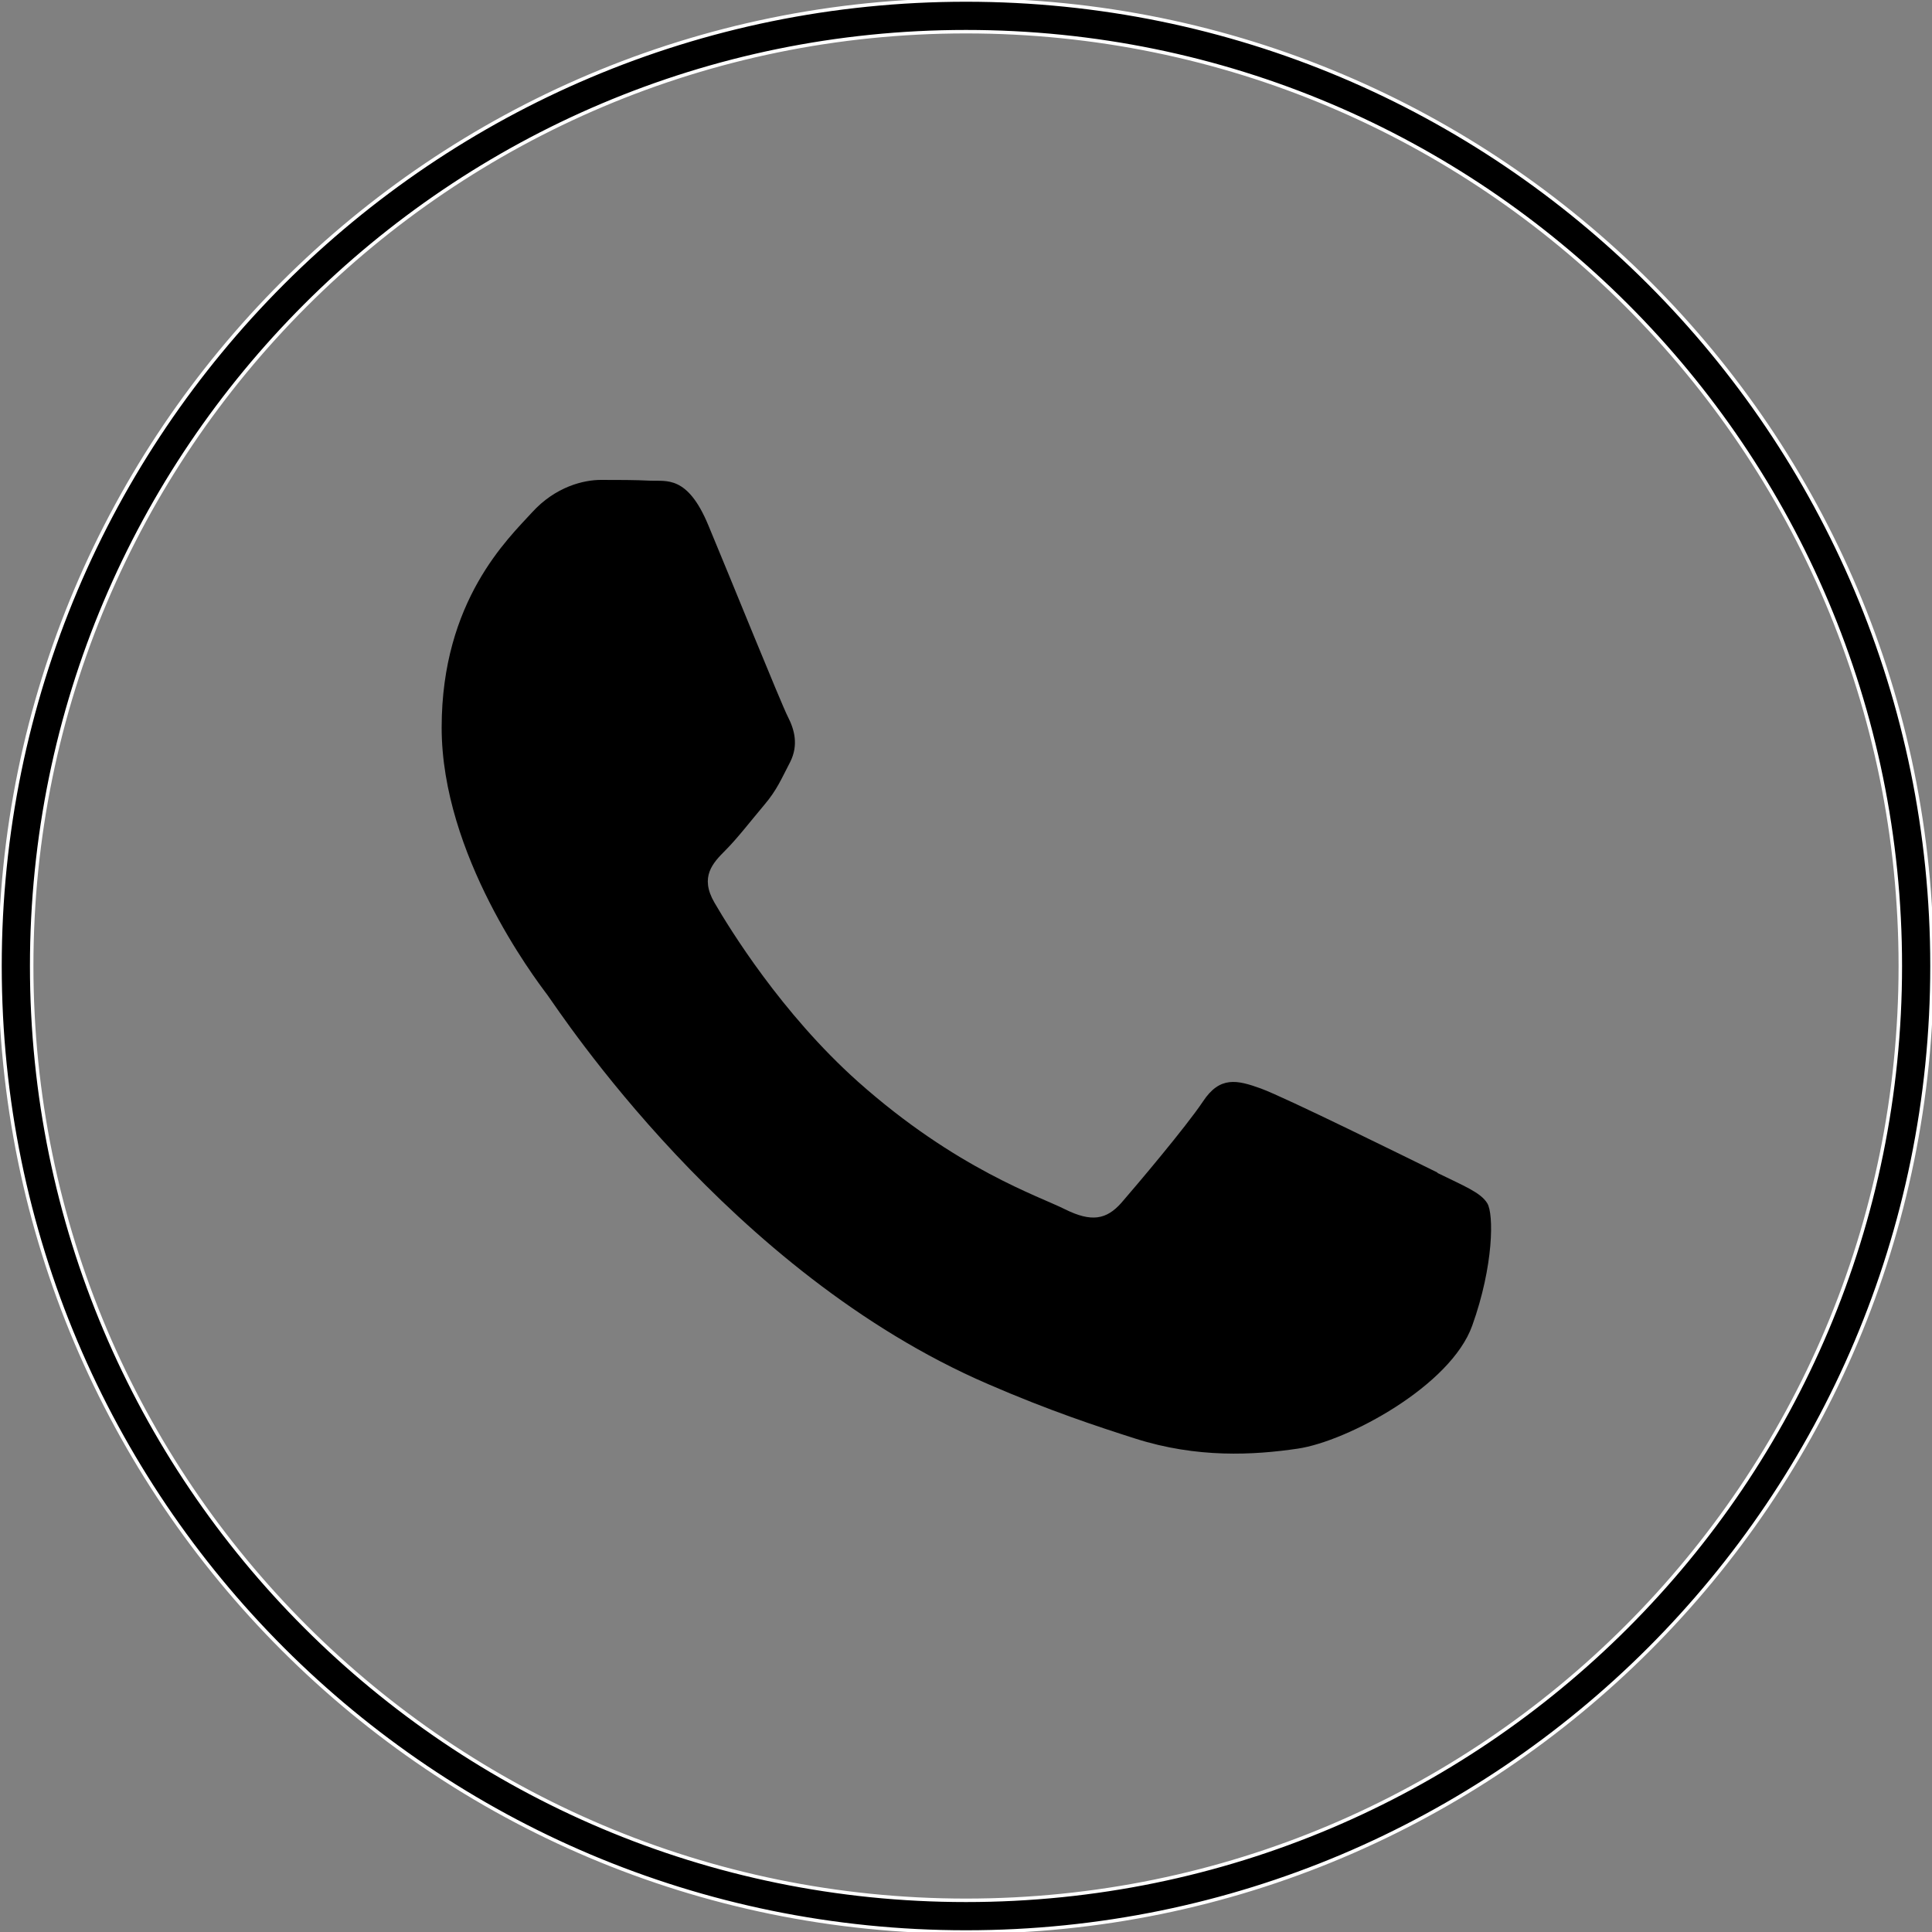
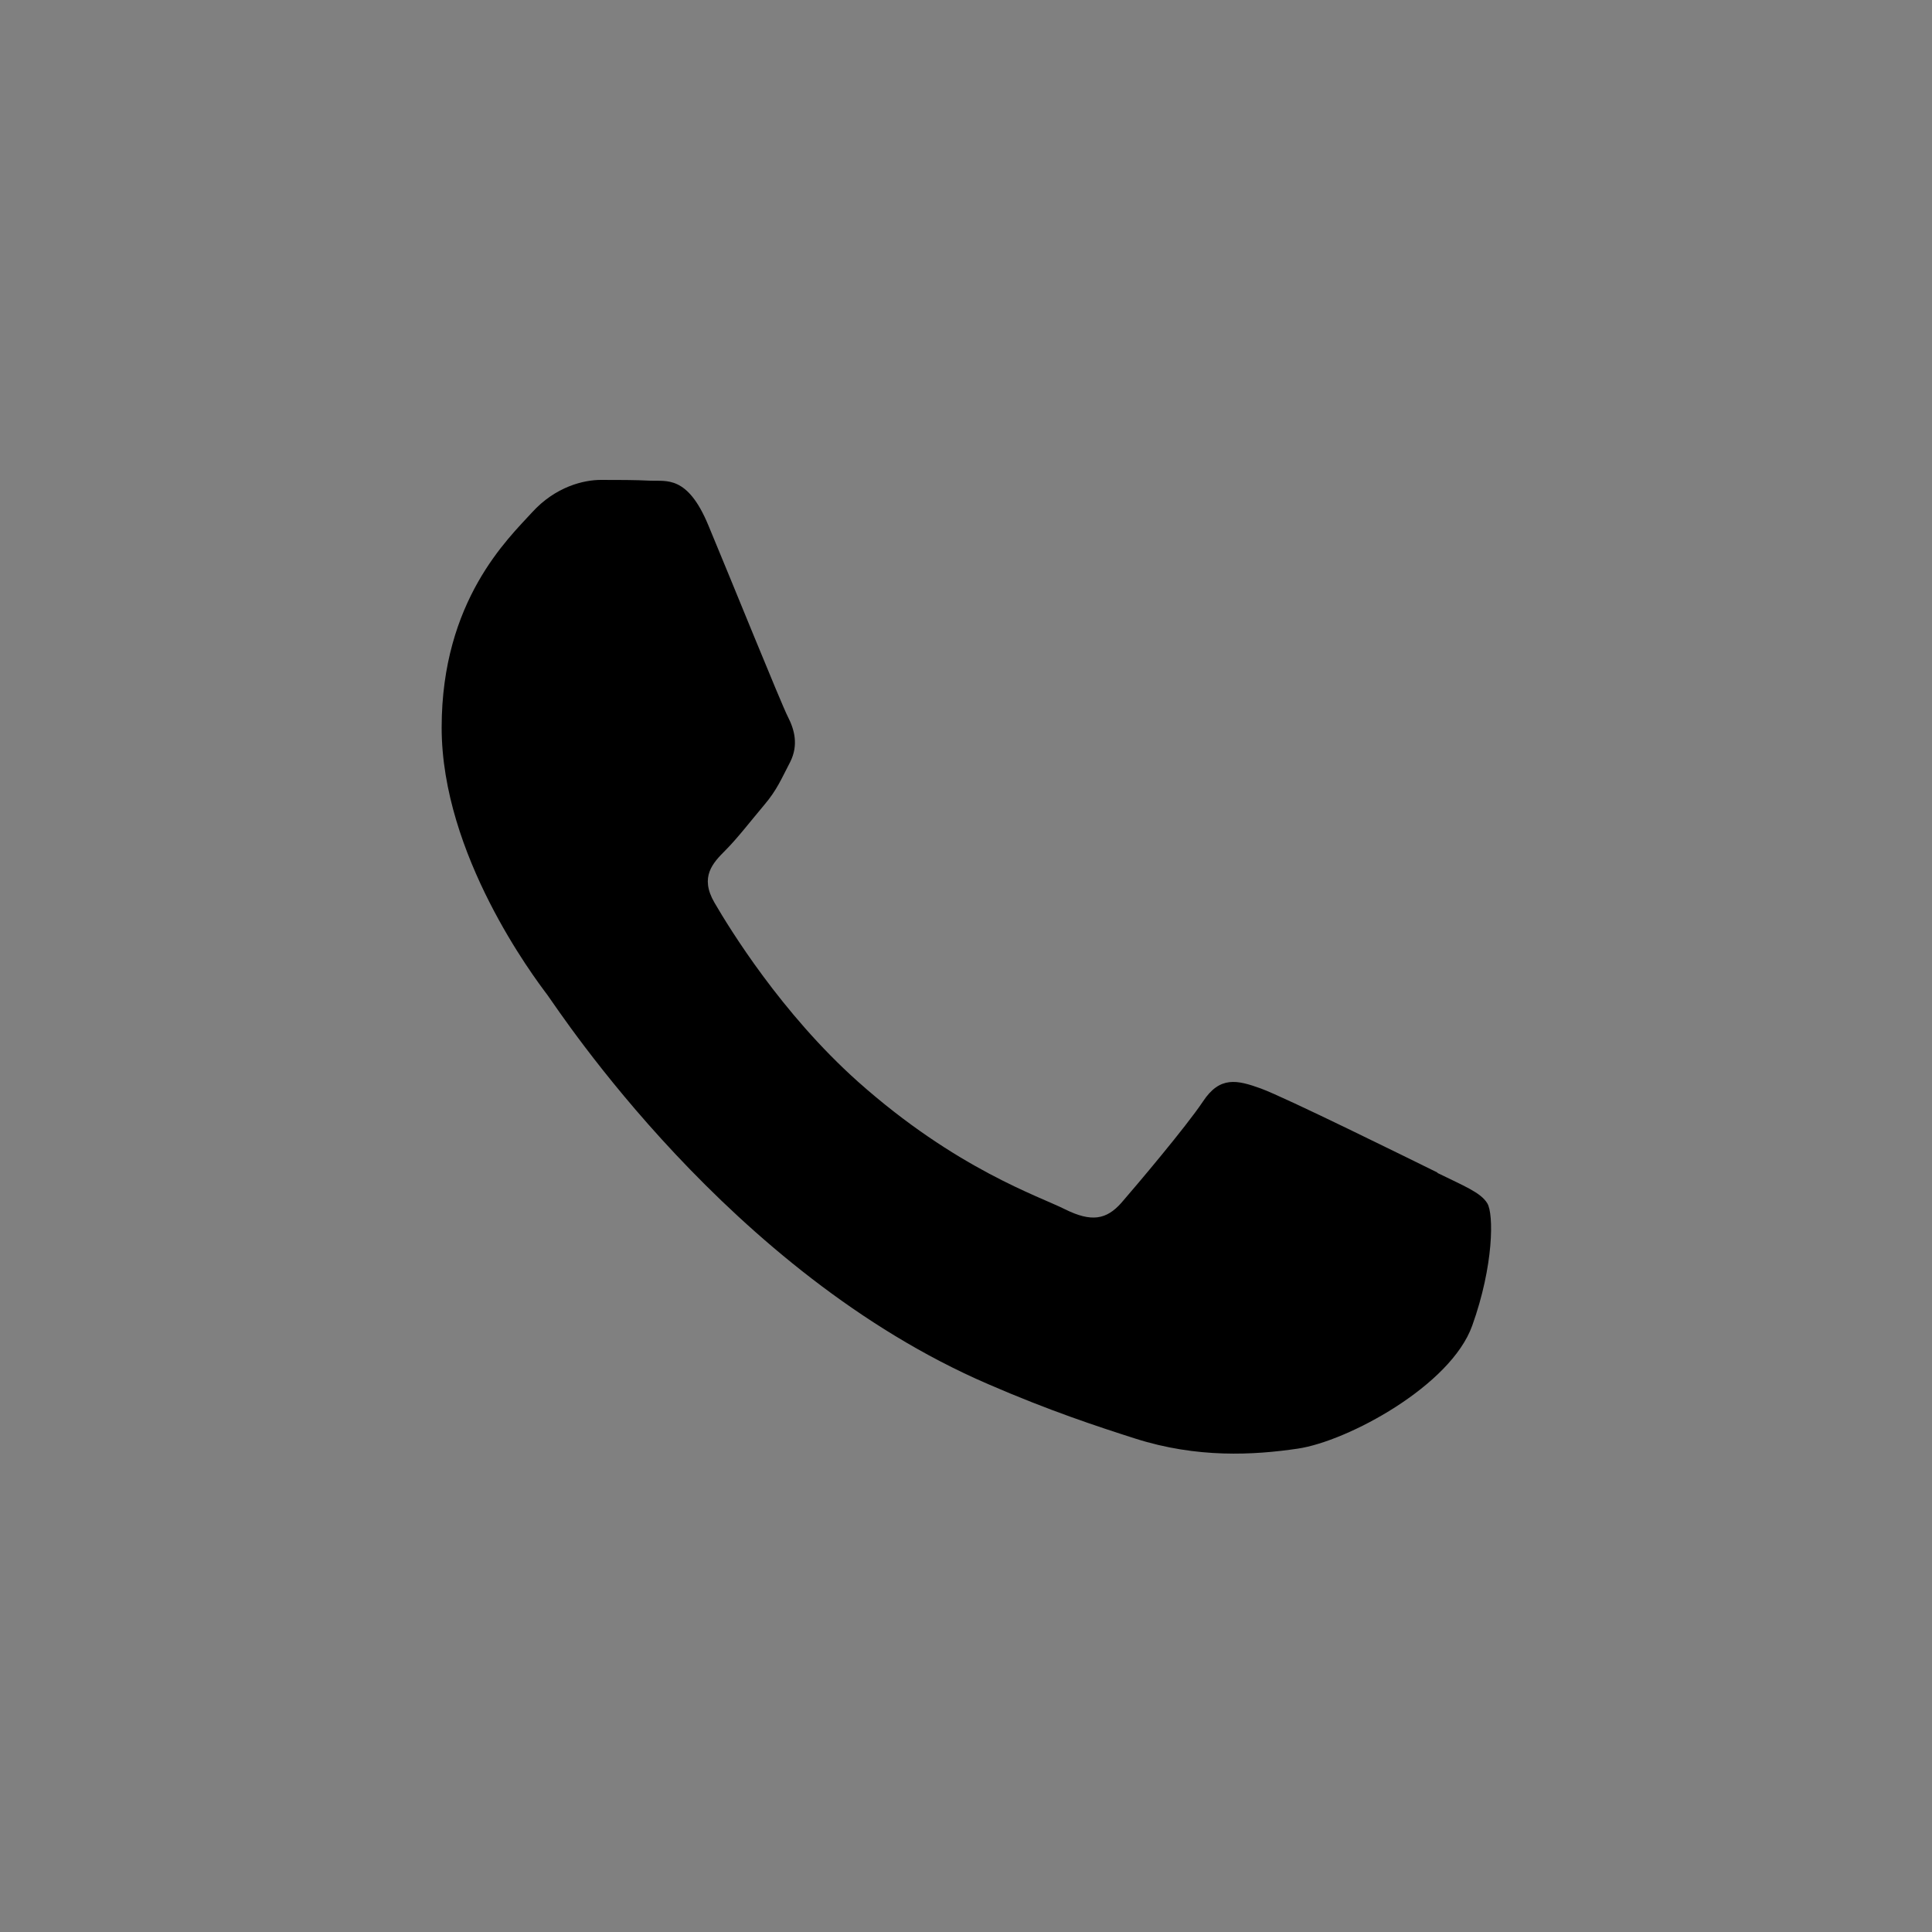
<svg xmlns="http://www.w3.org/2000/svg" id="uuid-90ee0b8b-ccd8-4bce-b5d7-1d83c14421b4" viewBox="0 0 50 50">
  <rect x="0" y="0" width="50" height="50" fill="#808080" stroke="none" />
  <defs>
    <style>.uuid-3cf7932d-2669-4ab8-9c2e-2682e0157711{fill-rule:evenodd;}.uuid-cfe50d9d-bf6d-4321-ba40-3422f3314505{fill:none;stroke:#fff;stroke-miterlimit:10;stroke-width:.09px;}</style>
  </defs>
-   <path d="m25,49.18C11.65,49.18.82,38.35.82,25S11.65.82,25,.82s24.18,10.82,24.18,24.18-10.82,24.18-24.18,24.18h0ZM25,0C11.19,0,0,11.19,0,25s11.19,25,25,25,25-11.19,25-25S38.81,0,25,0h0Z" />
-   <path class="uuid-cfe50d9d-bf6d-4321-ba40-3422f3314505" d="m25,49.18C11.65,49.18.82,38.35.82,25S11.65.82,25,.82s24.18,10.82,24.18,24.18-10.82,24.18-24.18,24.18h0ZM25,0C11.19,0,0,11.19,0,25s11.19,25,25,25,25-11.19,25-25S38.81,0,25,0h0Z" />
  <path class="uuid-3cf7932d-2669-4ab8-9c2e-2682e0157711" d="m37.19,30.34c-.67-.33-3.95-1.95-4.56-2.17-.61-.22-1.06-.33-1.5.34-.45.67-1.72,2.17-2.11,2.62-.39.44-.78.5-1.45.17-.67-.34-2.82-1.04-5.37-3.31-1.98-1.77-3.32-3.96-3.71-4.63-.39-.67-.04-1.03.29-1.36.3-.3.67-.78,1-1.17.33-.39.44-.67.67-1.11.22-.44.11-.84-.06-1.17-.17-.33-1.5-3.62-2.06-4.96-.54-1.3-1.09-1.13-1.5-1.15-.39-.02-.84-.02-1.28-.02s-1.17.17-1.78.84c-.61.67-2.34,2.28-2.34,5.57s2.39,6.46,2.73,6.91c.33.45,4.71,7.19,11.41,10.08,1.59.69,2.84,1.1,3.81,1.41,1.6.51,3.06.43,4.21.26,1.28-.19,3.95-1.62,4.51-3.18.56-1.56.56-2.9.39-3.17-.17-.28-.61-.45-1.28-.78" />
</svg>